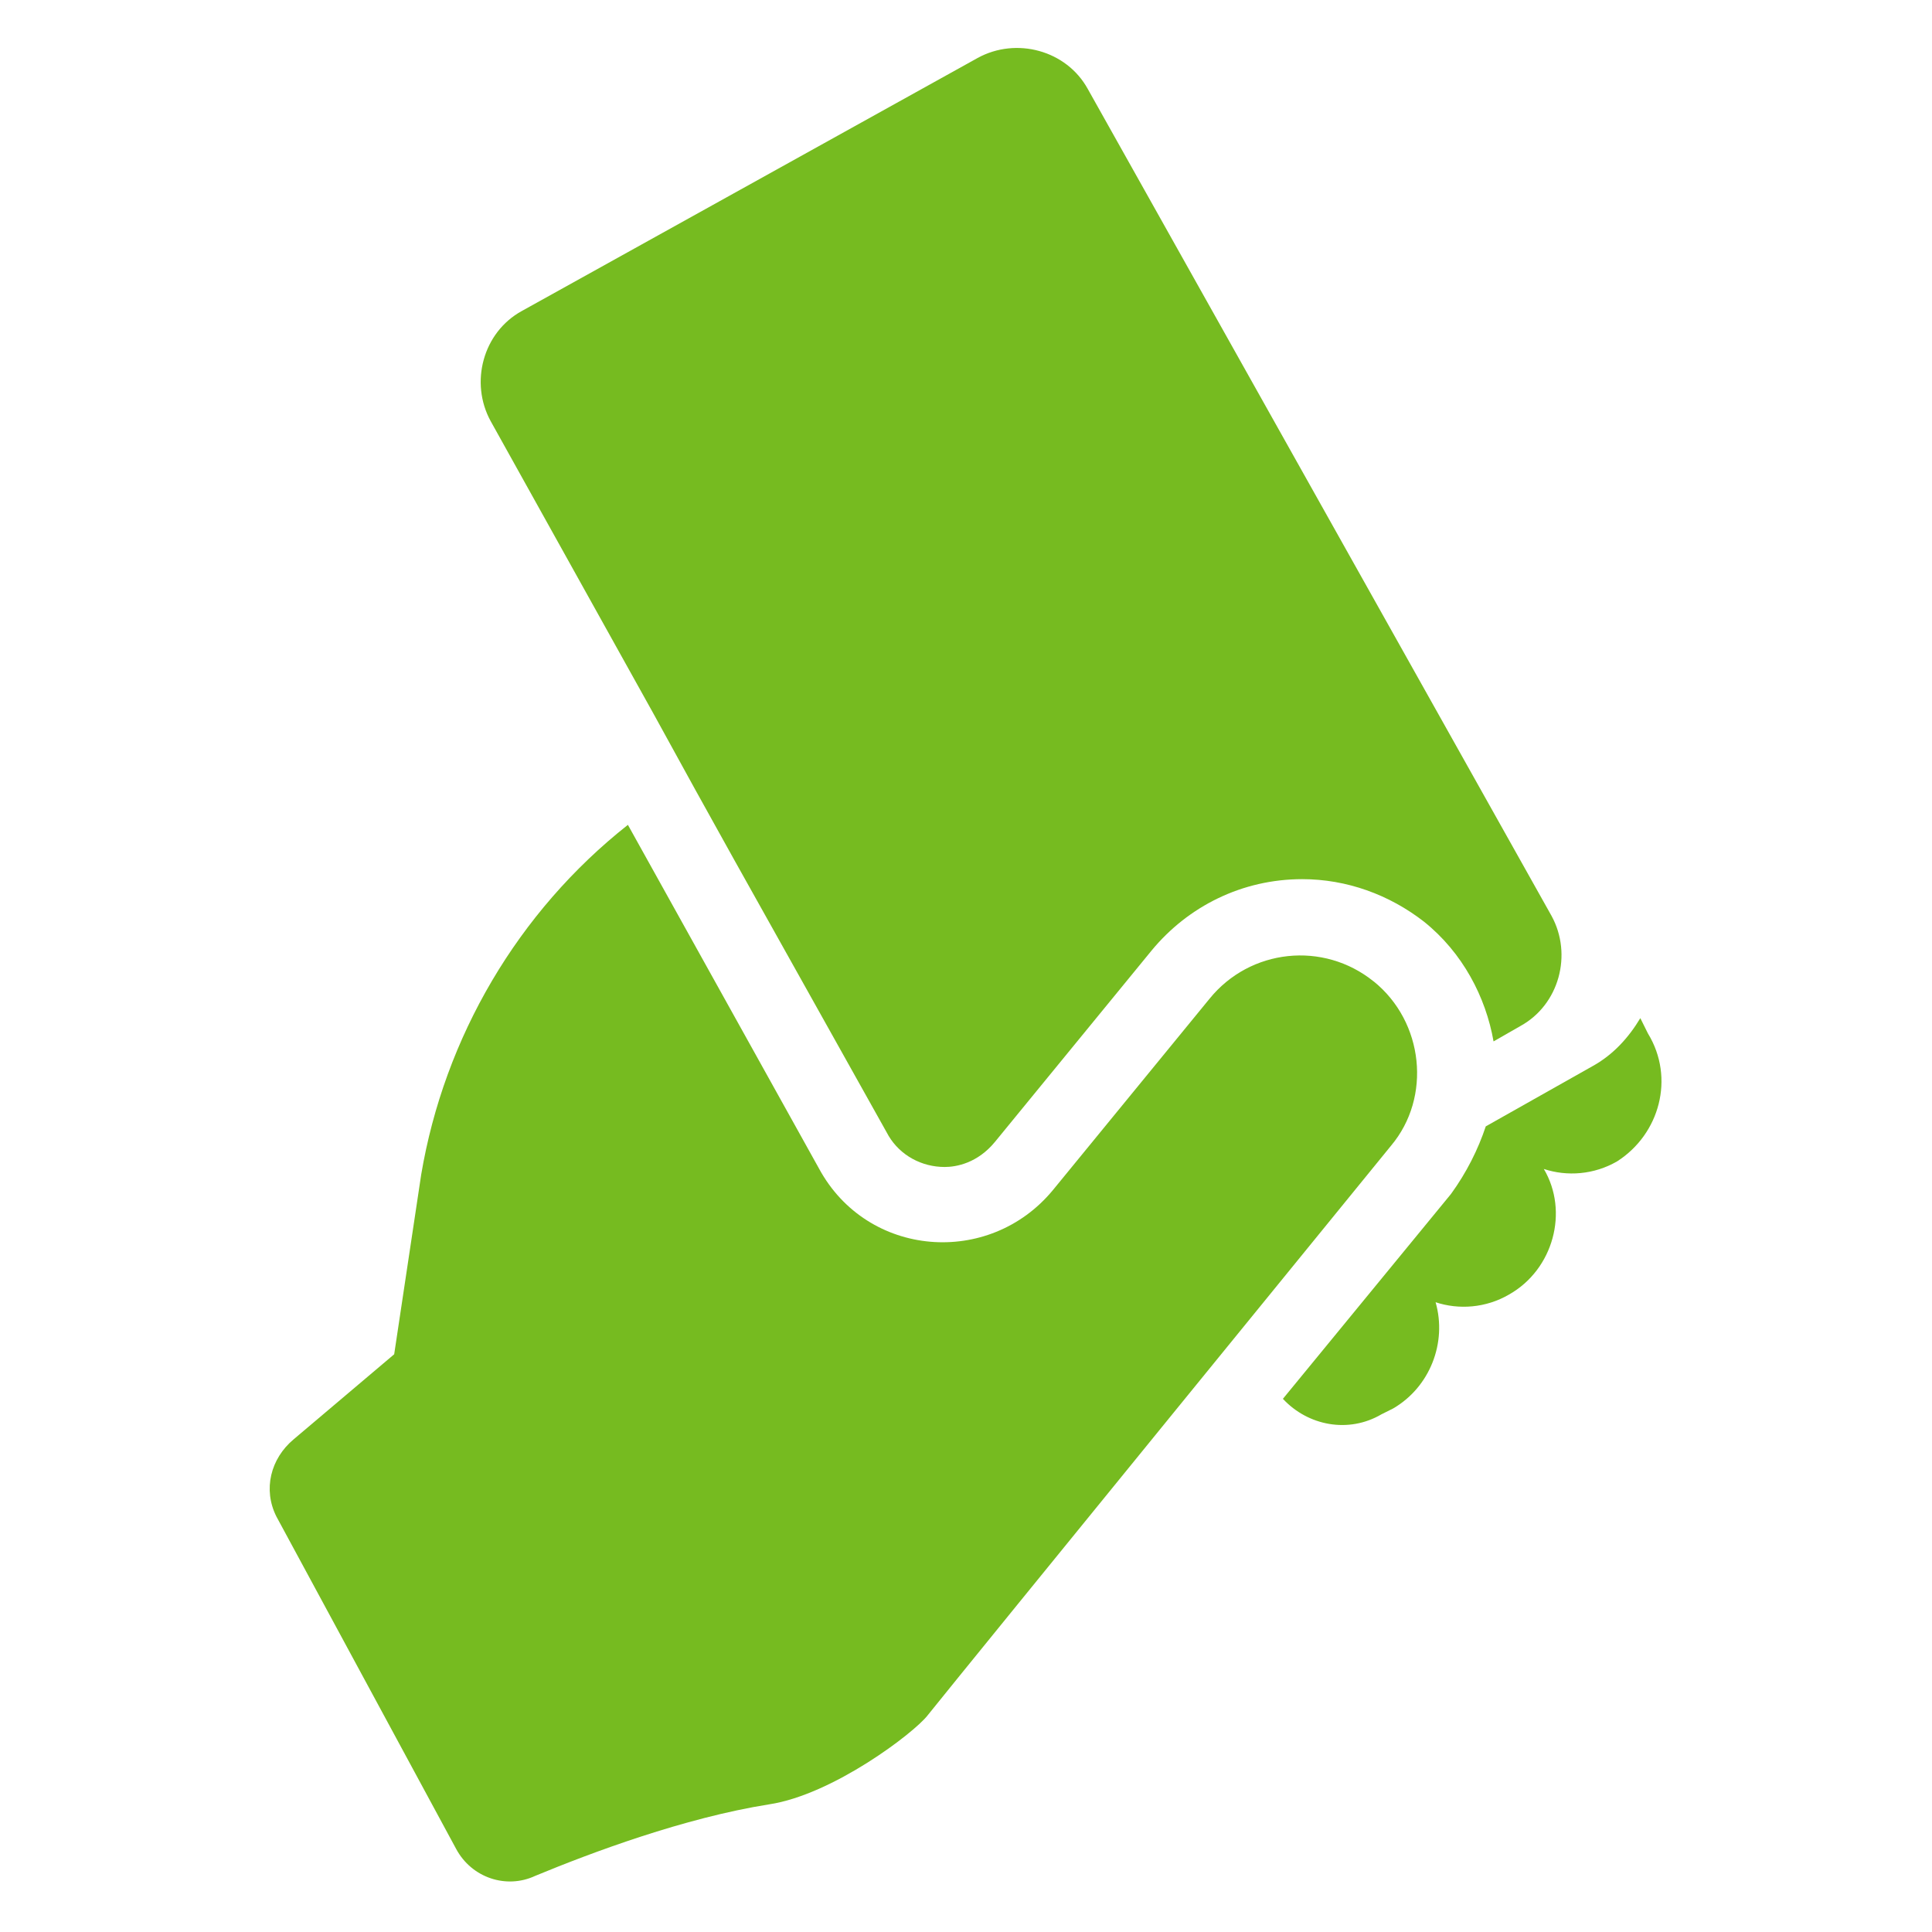
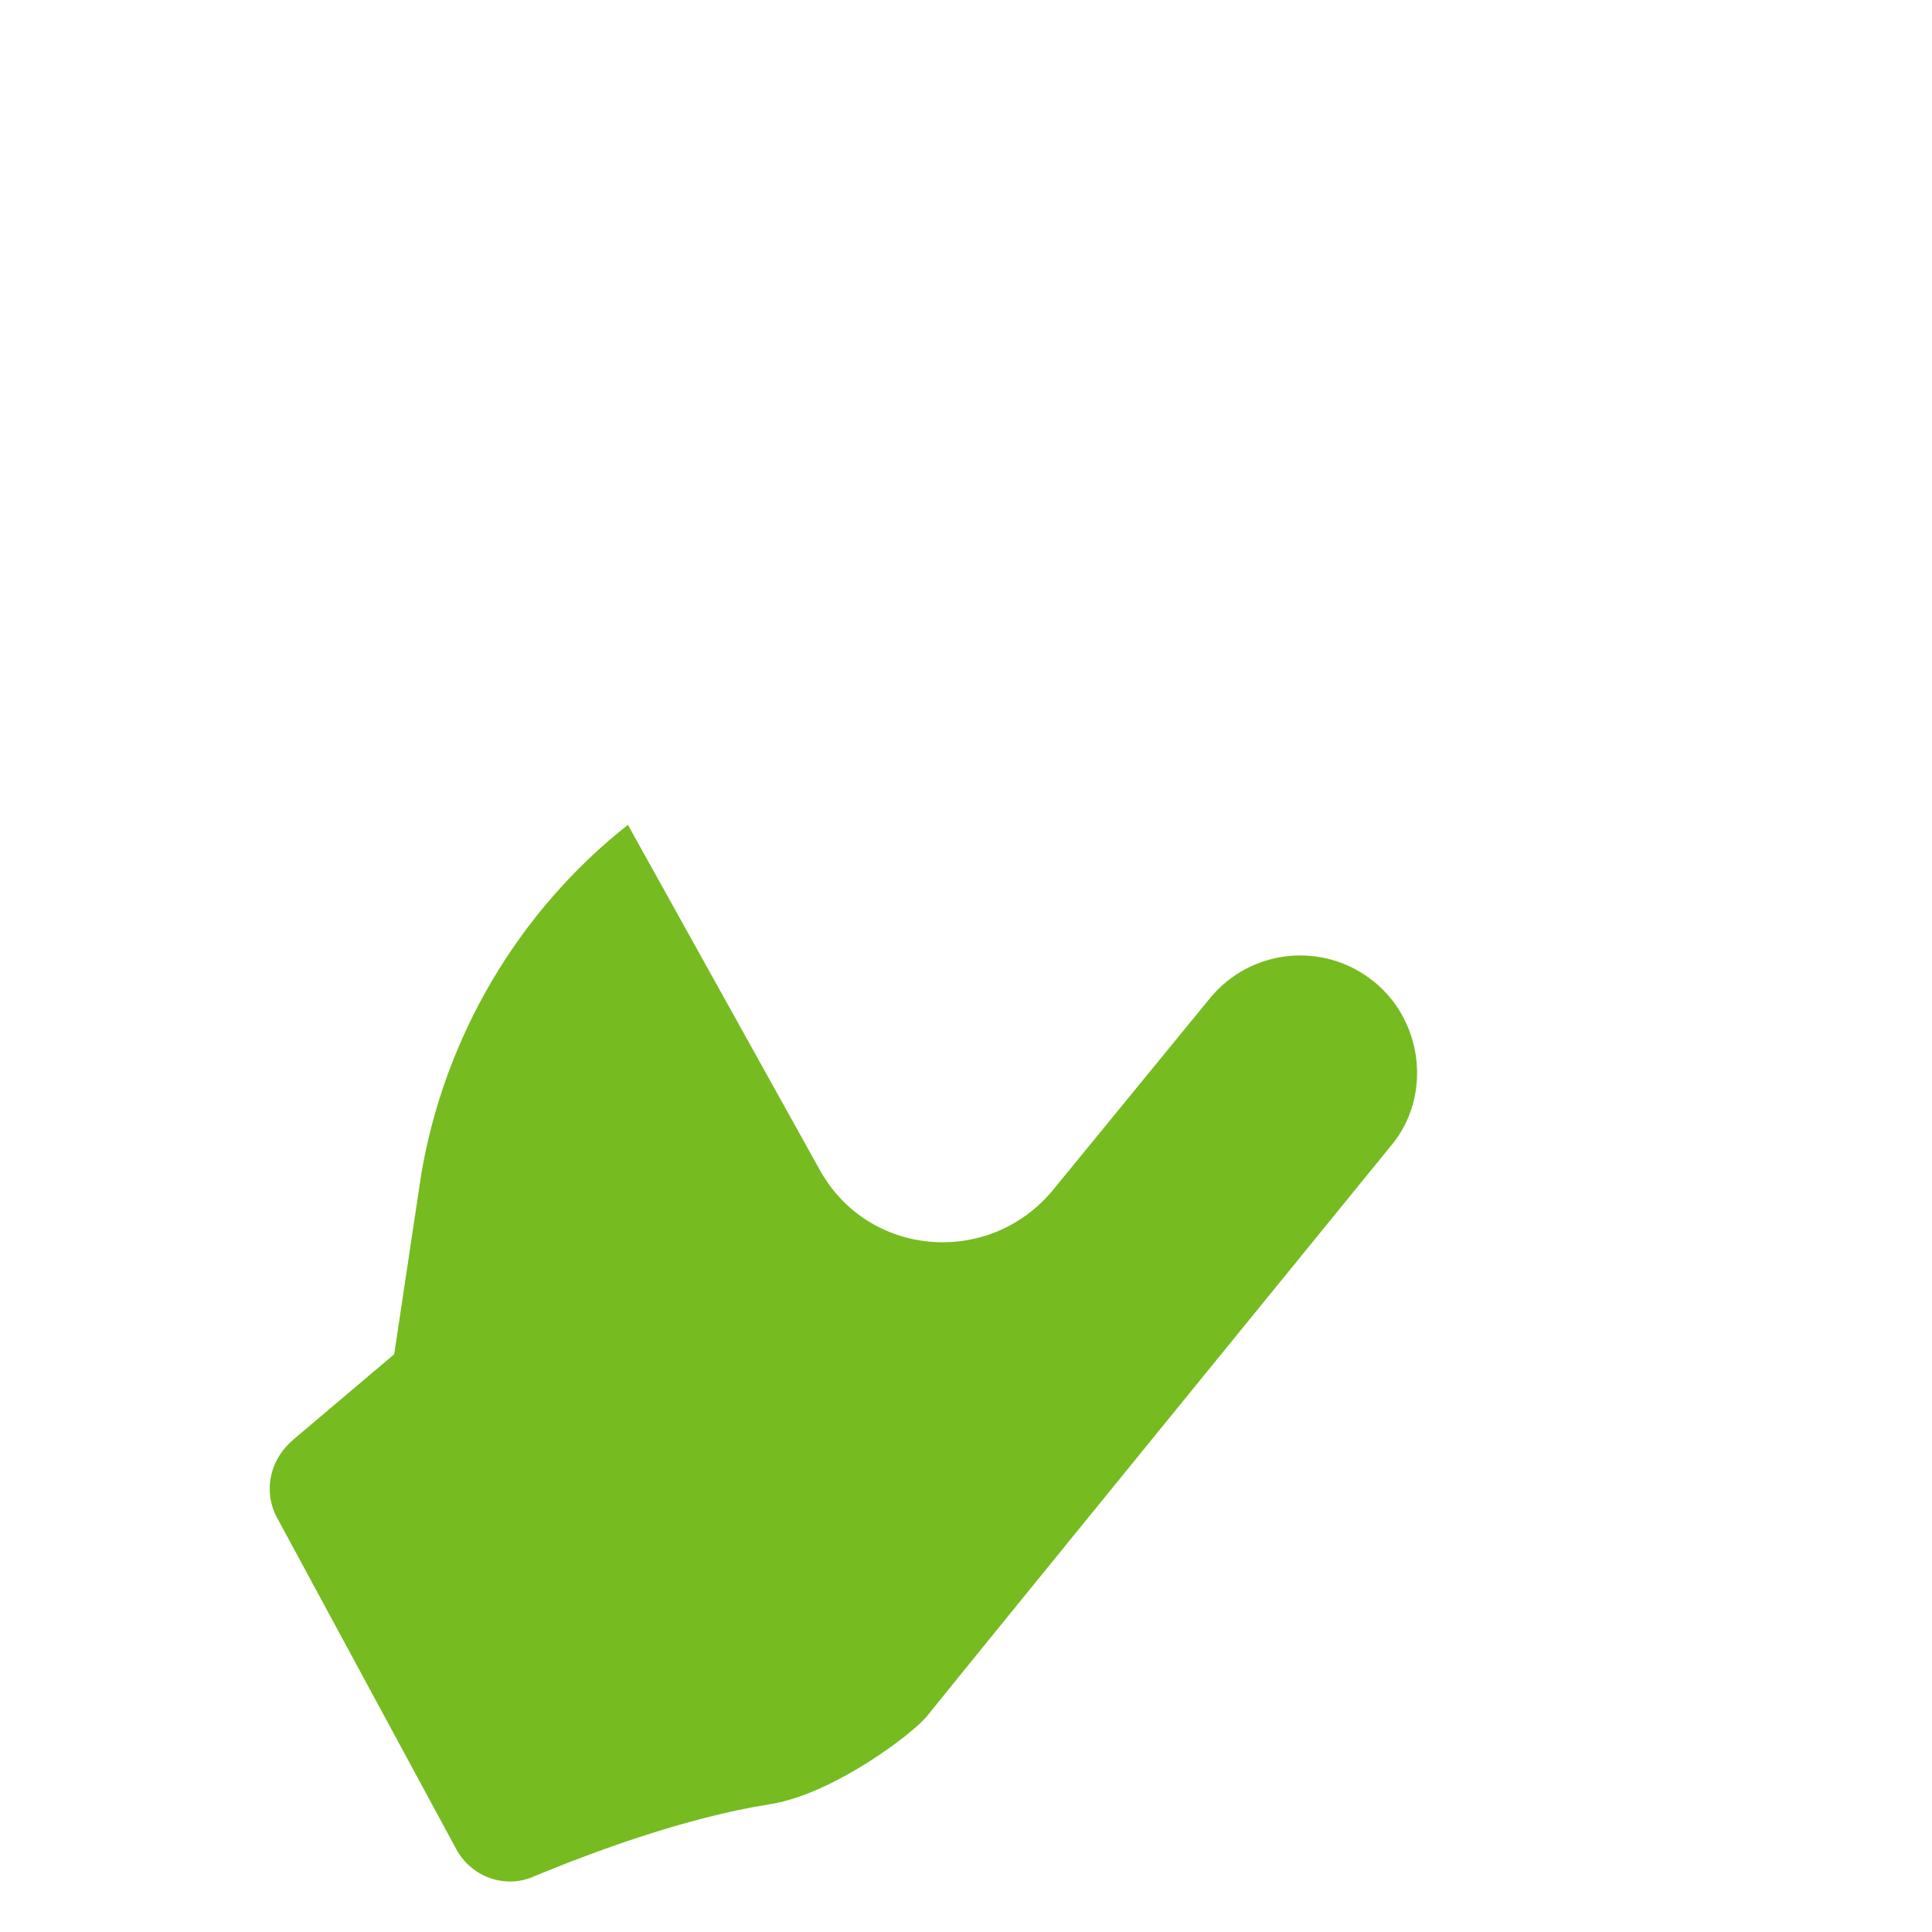
<svg xmlns="http://www.w3.org/2000/svg" fill="#76BB20" width="100pt" height="100pt" version="1.1" viewBox="0 0 100 100">
  <g>
-     <path d="m85.301 53.5-0.398-0.801c-0.602 1-1.398 1.898-2.5 2.5l-5.5 3.102c-0.398 1.199-1 2.398-1.801 3.5l-8.699 10.602c1.301 1.398 3.398 1.801 5.102 0.801l0.602-0.301c1.898-1.102 2.801-3.398 2.199-5.5 1.199 0.398 2.602 0.301 3.801-0.398 2.301-1.301 3.102-4.301 1.801-6.5 1.199 0.398 2.602 0.301 3.801-0.398 2.191-1.406 2.992-4.305 1.594-6.606z" />
-     <path d="m33.801 36.898 2.199 4 2 3.602 8 14.301c0.602 1 1.699 1.602 2.898 1.602 0.602 0 1.699-0.199 2.602-1.301l8.102-9.898c1.898-2.301 4.699-3.699 7.801-3.699 2.301 0 4.5 0.801 6.301 2.199 2 1.602 3.199 3.898 3.602 6.199l1.398-0.801c2-1.102 2.699-3.699 1.602-5.699l-24.004-42.801c-1.102-2-3.699-2.699-5.699-1.602l-23.602 13.102c-2 1.102-2.699 3.699-1.602 5.699z" />
    <path d="m71.102 50.801c-2.602-2.102-6.398-1.699-8.5 0.898l-8.102 9.898c-3.301 4-9.602 3.5-12.102-1.102l-9.898-17.801c-5.699 4.5-9.5 11-10.699 18.102l-1.398 9.301-5.199 4.398c-1.199 1-1.602 2.602-0.898 4l9.301 17.199c0.801 1.5 2.602 2.102 4.102 1.398 2.898-1.199 7.699-3 12.102-3.699 3.301-0.5 7.5-3.699 8.199-4.602 1.992-2.492 23.992-29.492 23.992-29.492 2.102-2.5 1.699-6.402-0.898-8.5z" />
  </g>
</svg>